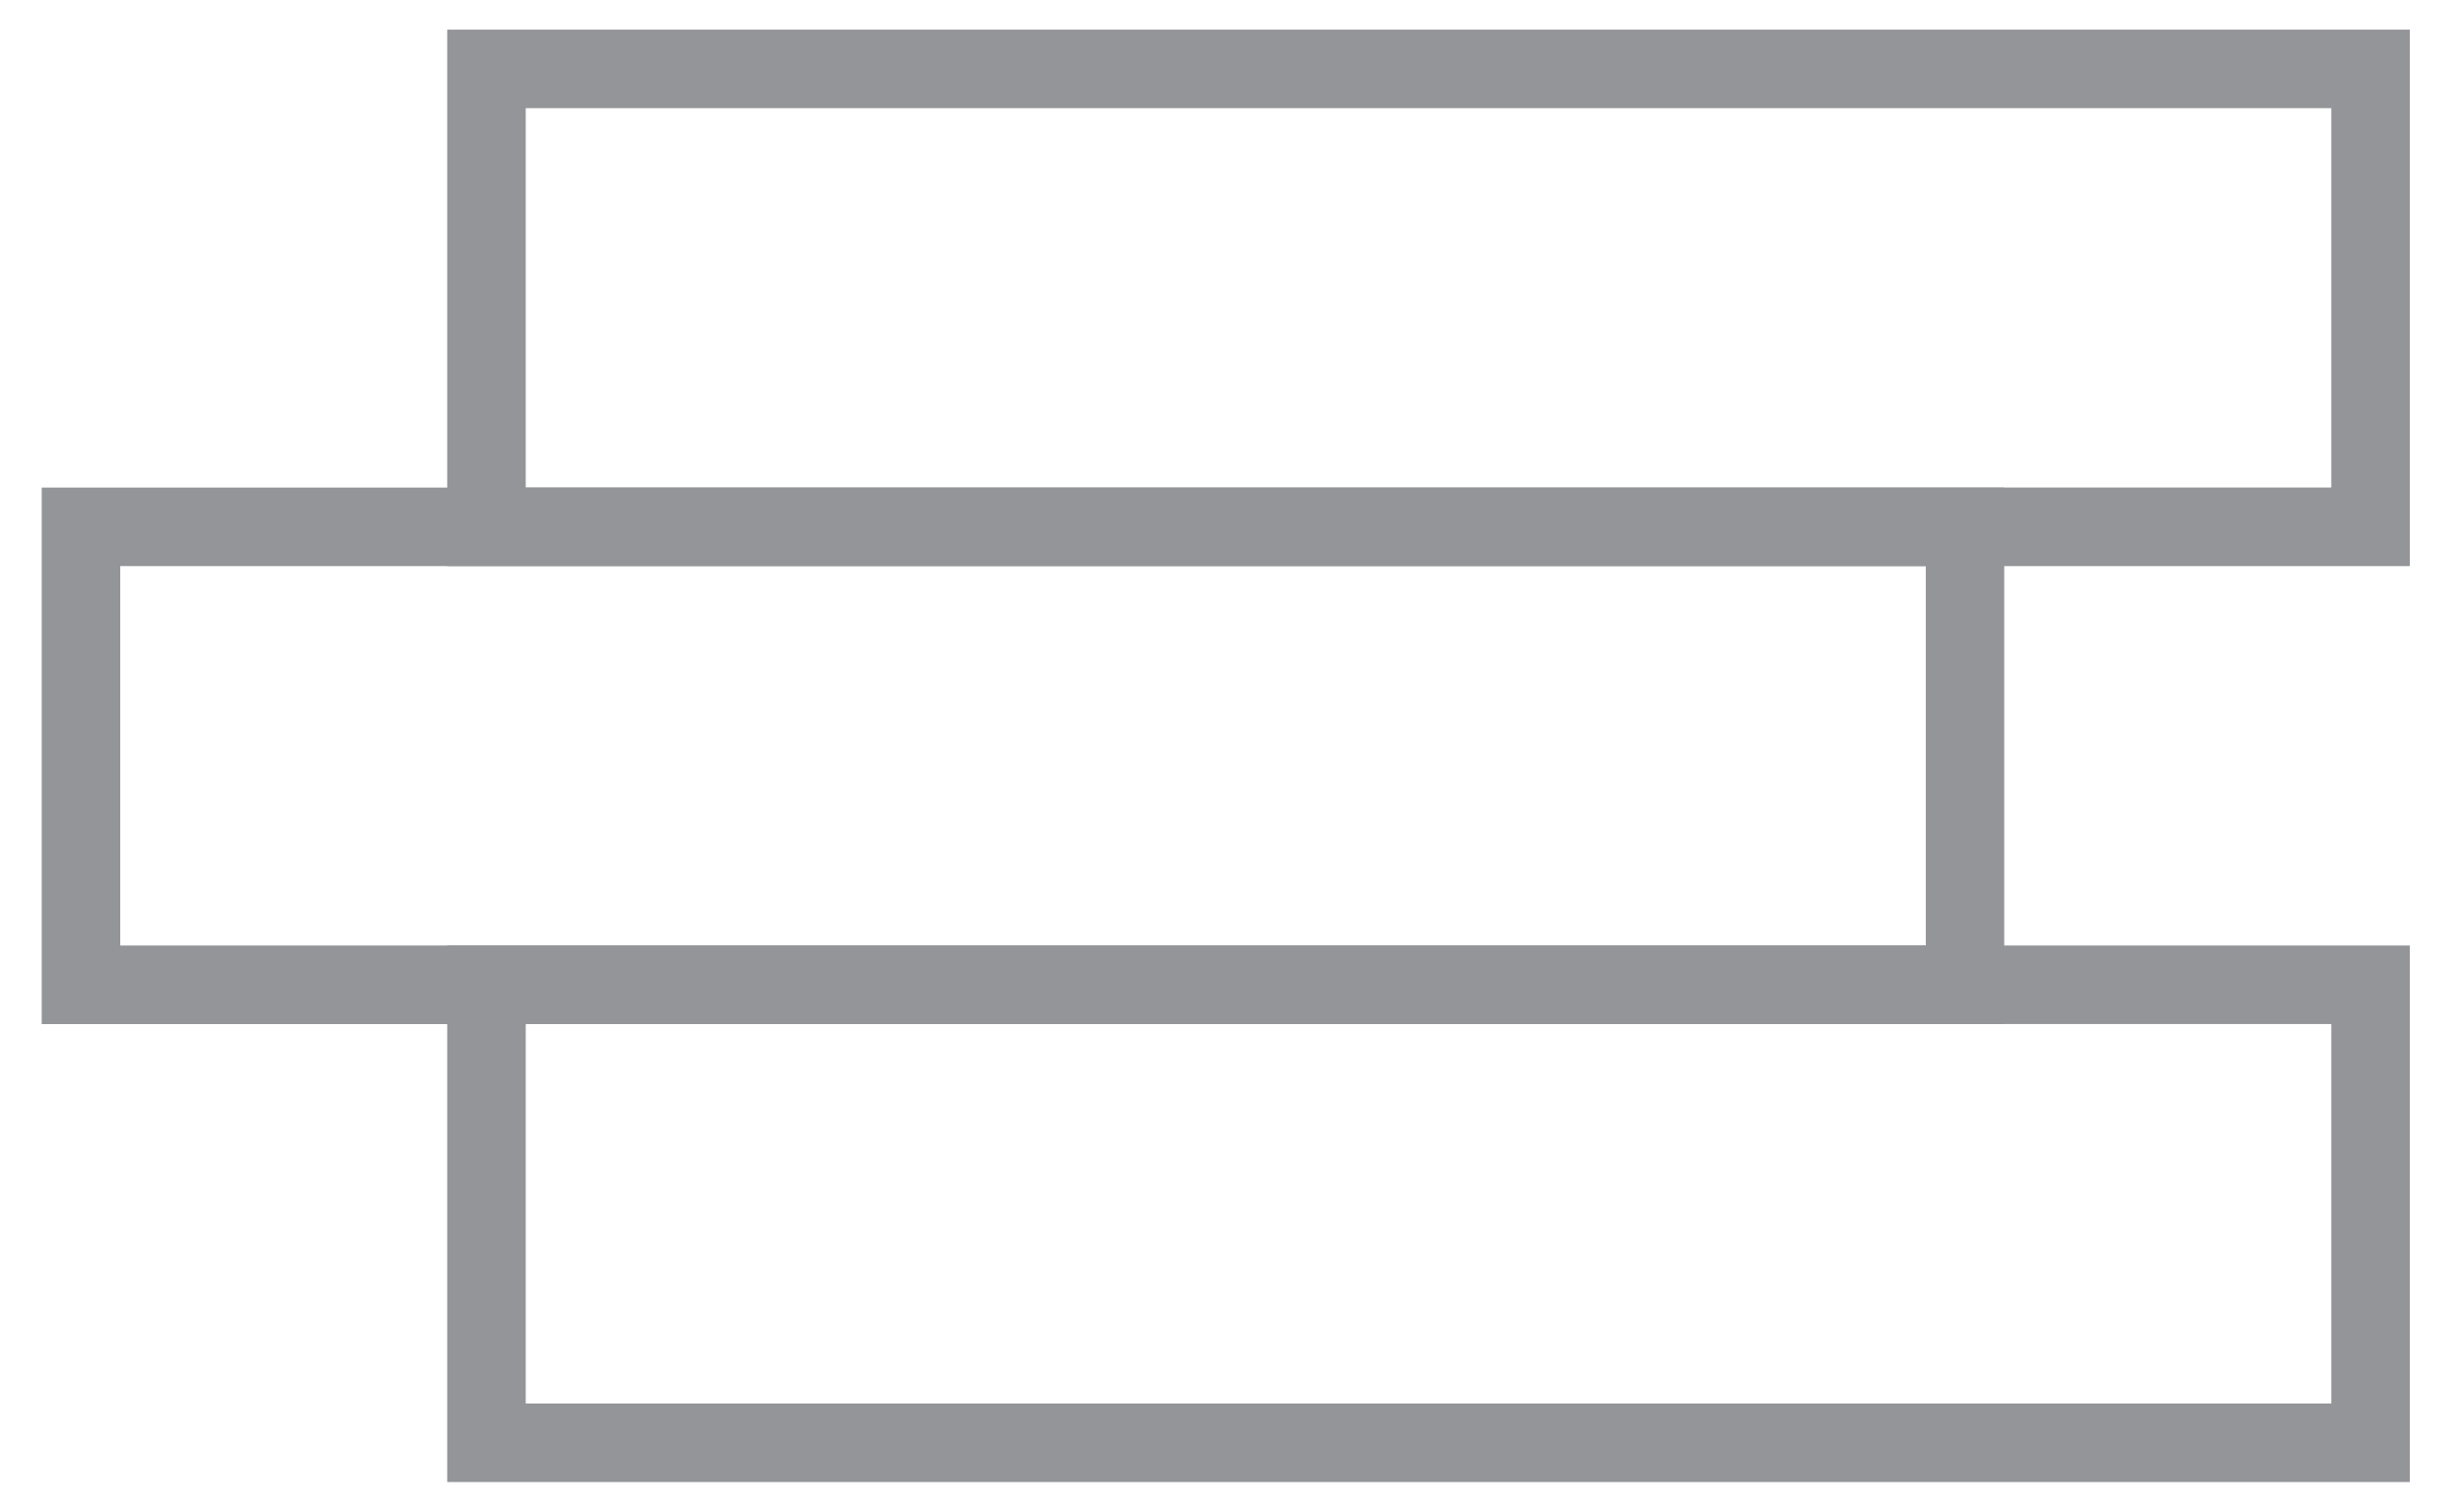
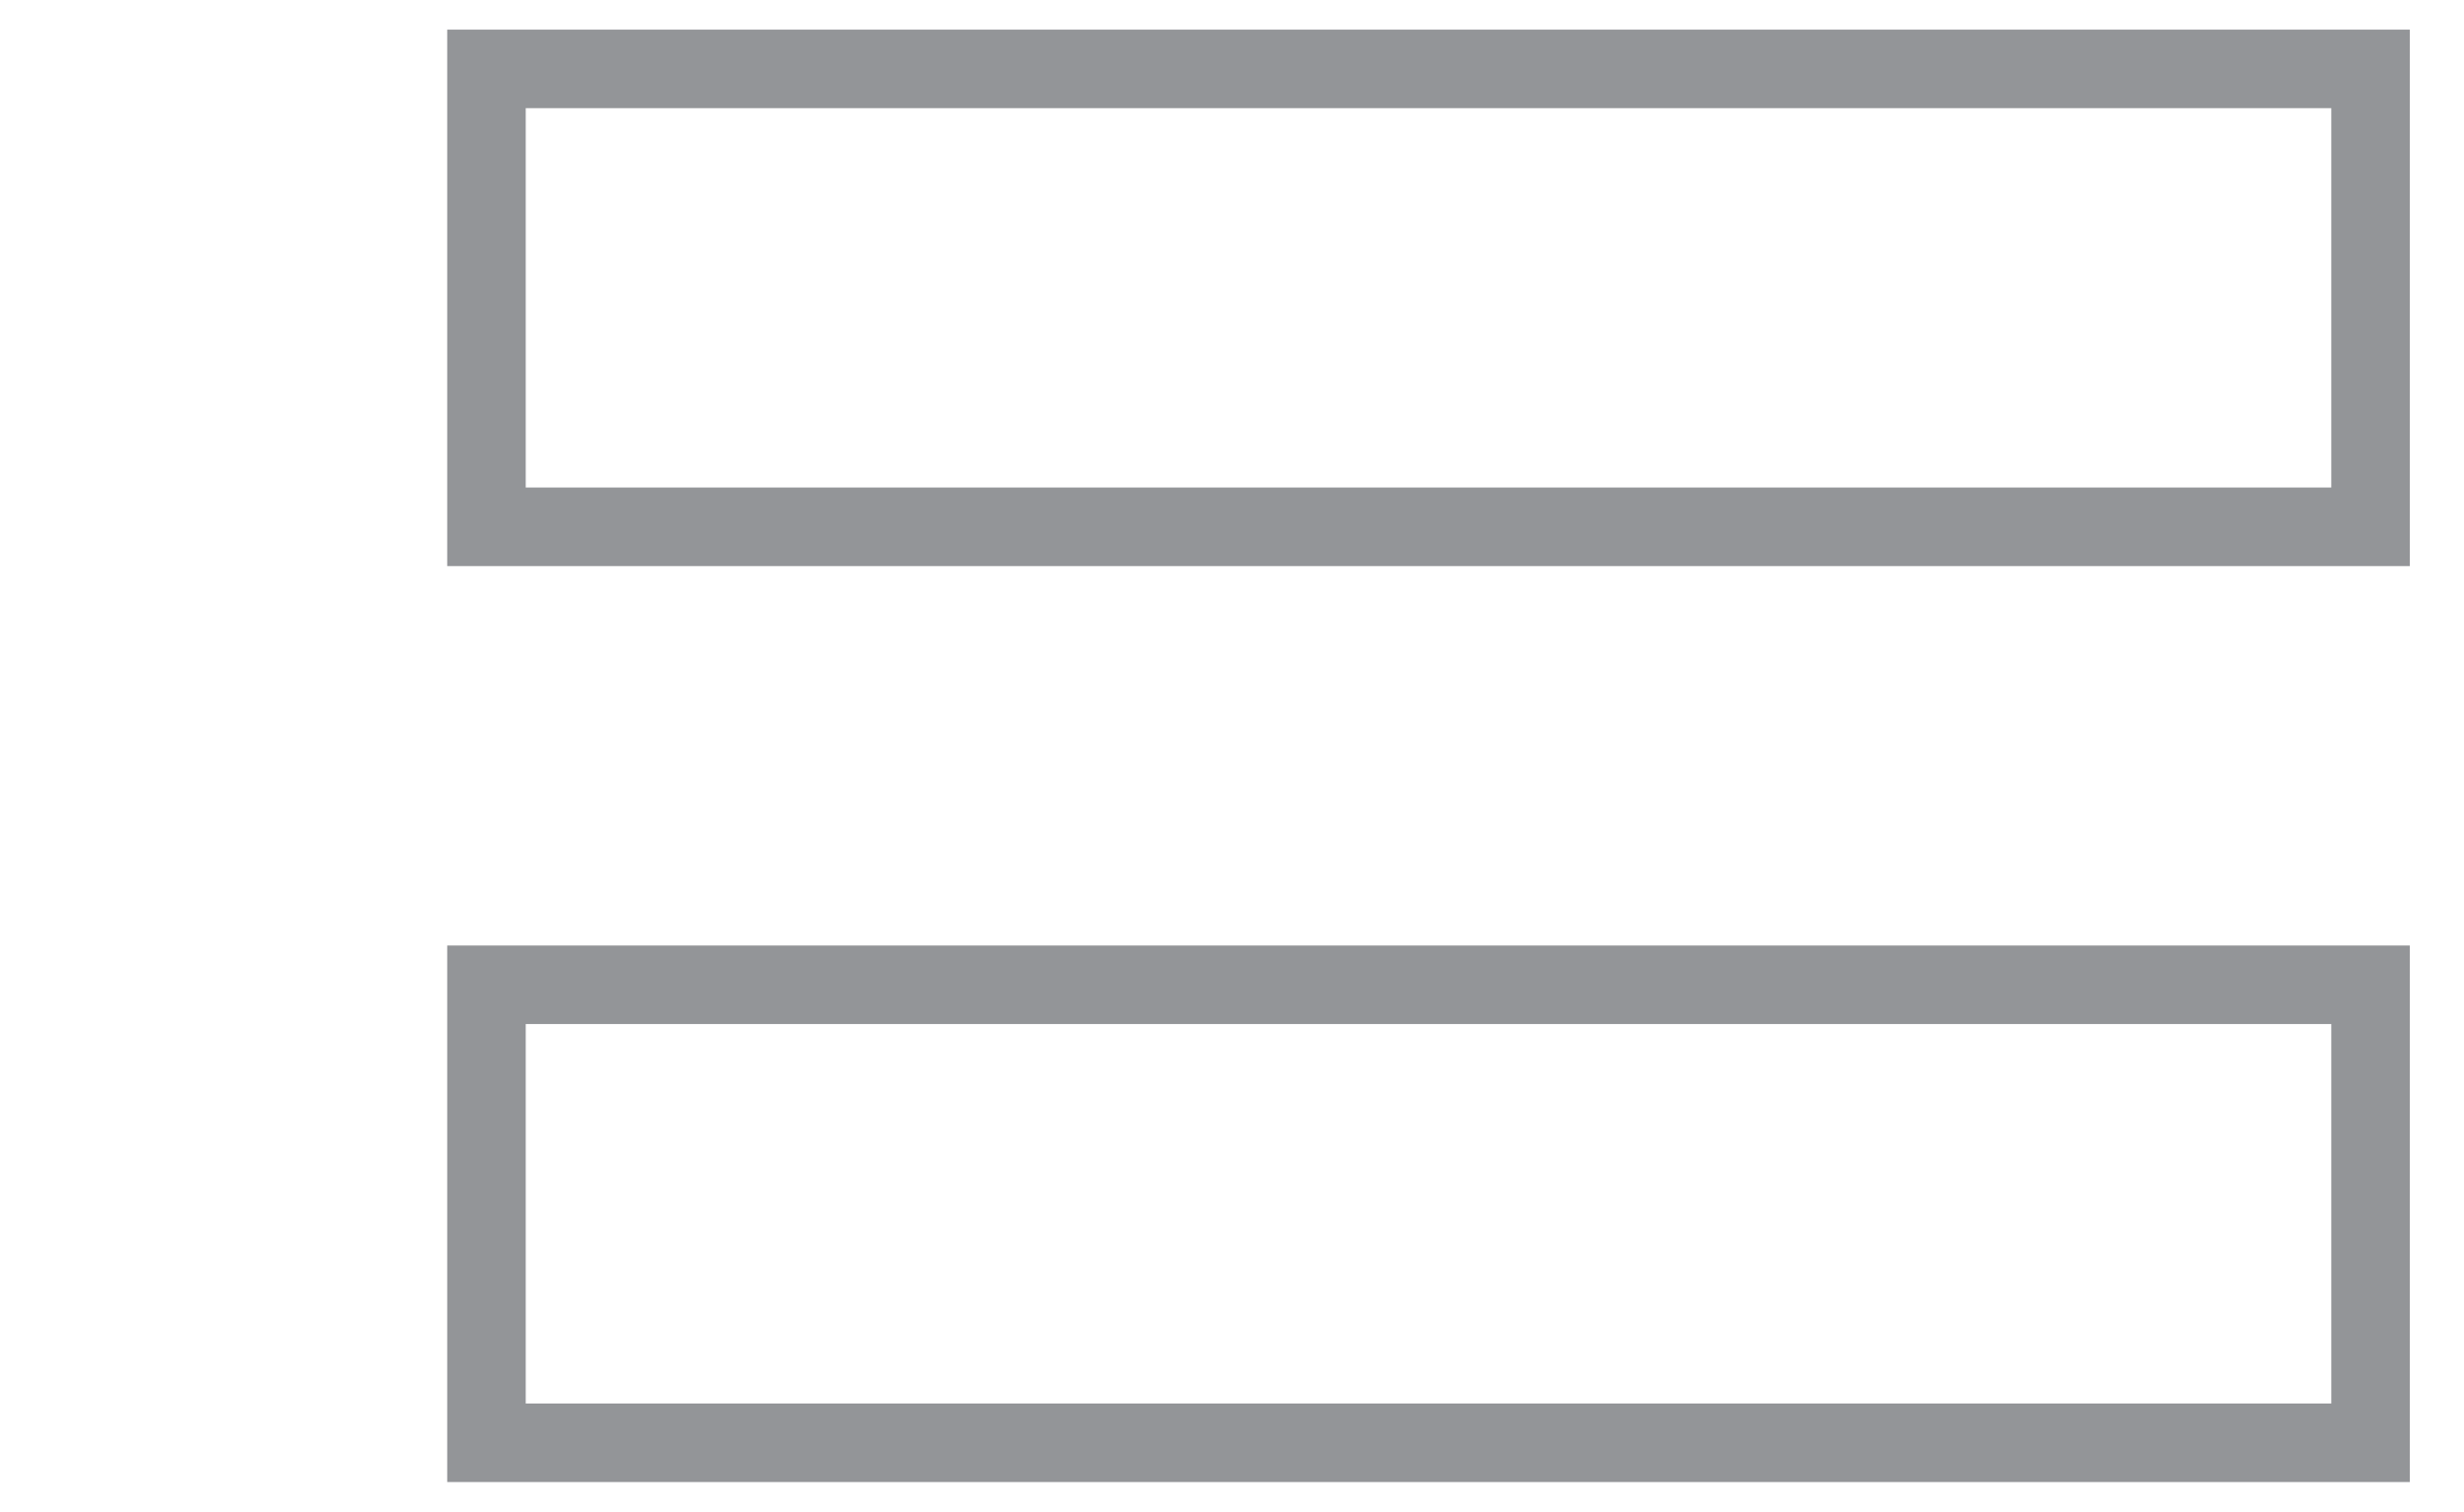
<svg xmlns="http://www.w3.org/2000/svg" width="44" height="27" fill="none" viewBox="0 0 44 27">
  <path fill="#939598" fill-rule="evenodd" d="M7.986.529h35.046v9.579H7.986V.528ZM9.388 1.93v6.775H41.63V1.931H9.388ZM7.986 16.883h35.046v9.58H7.986v-9.58Zm1.402 1.402v6.776H41.63v-6.776H9.388Z" clip-rule="evenodd" />
-   <path fill="#939598" fill-rule="evenodd" d="M.745 8.706H35.79v9.58H.745v-9.58Zm1.402 1.402v6.775h32.242v-6.775H2.147Z" clip-rule="evenodd" />
</svg>